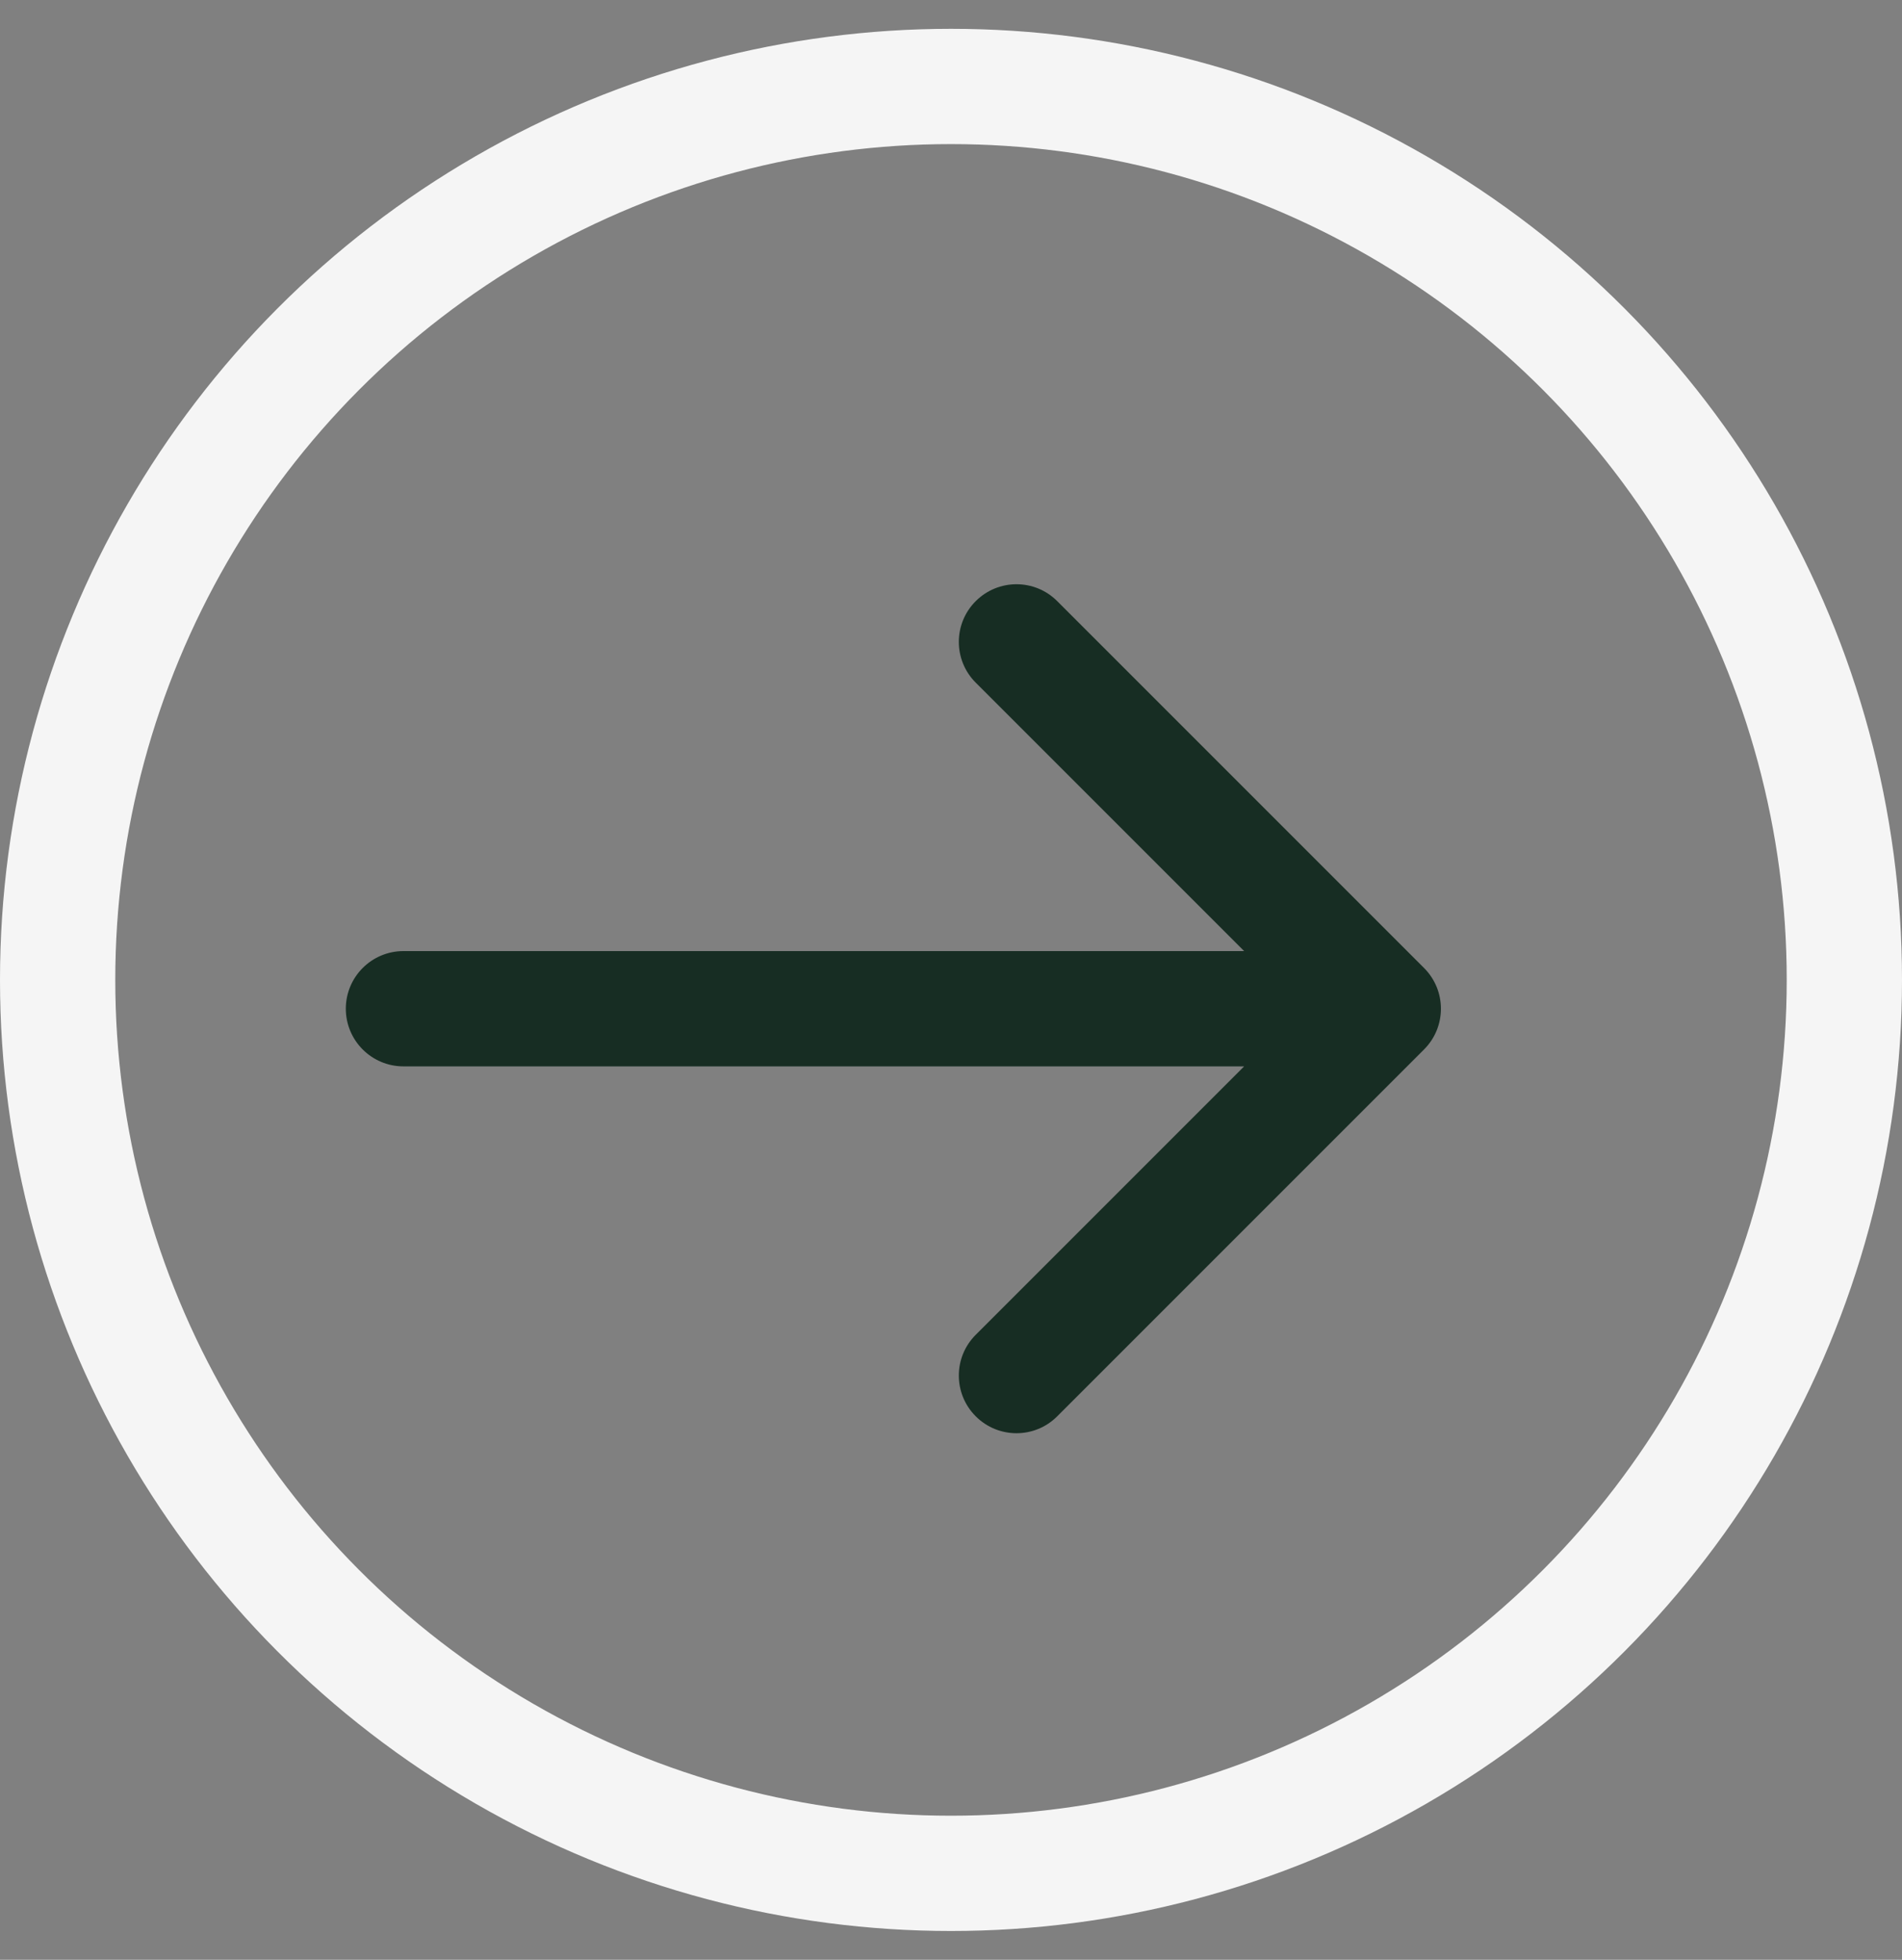
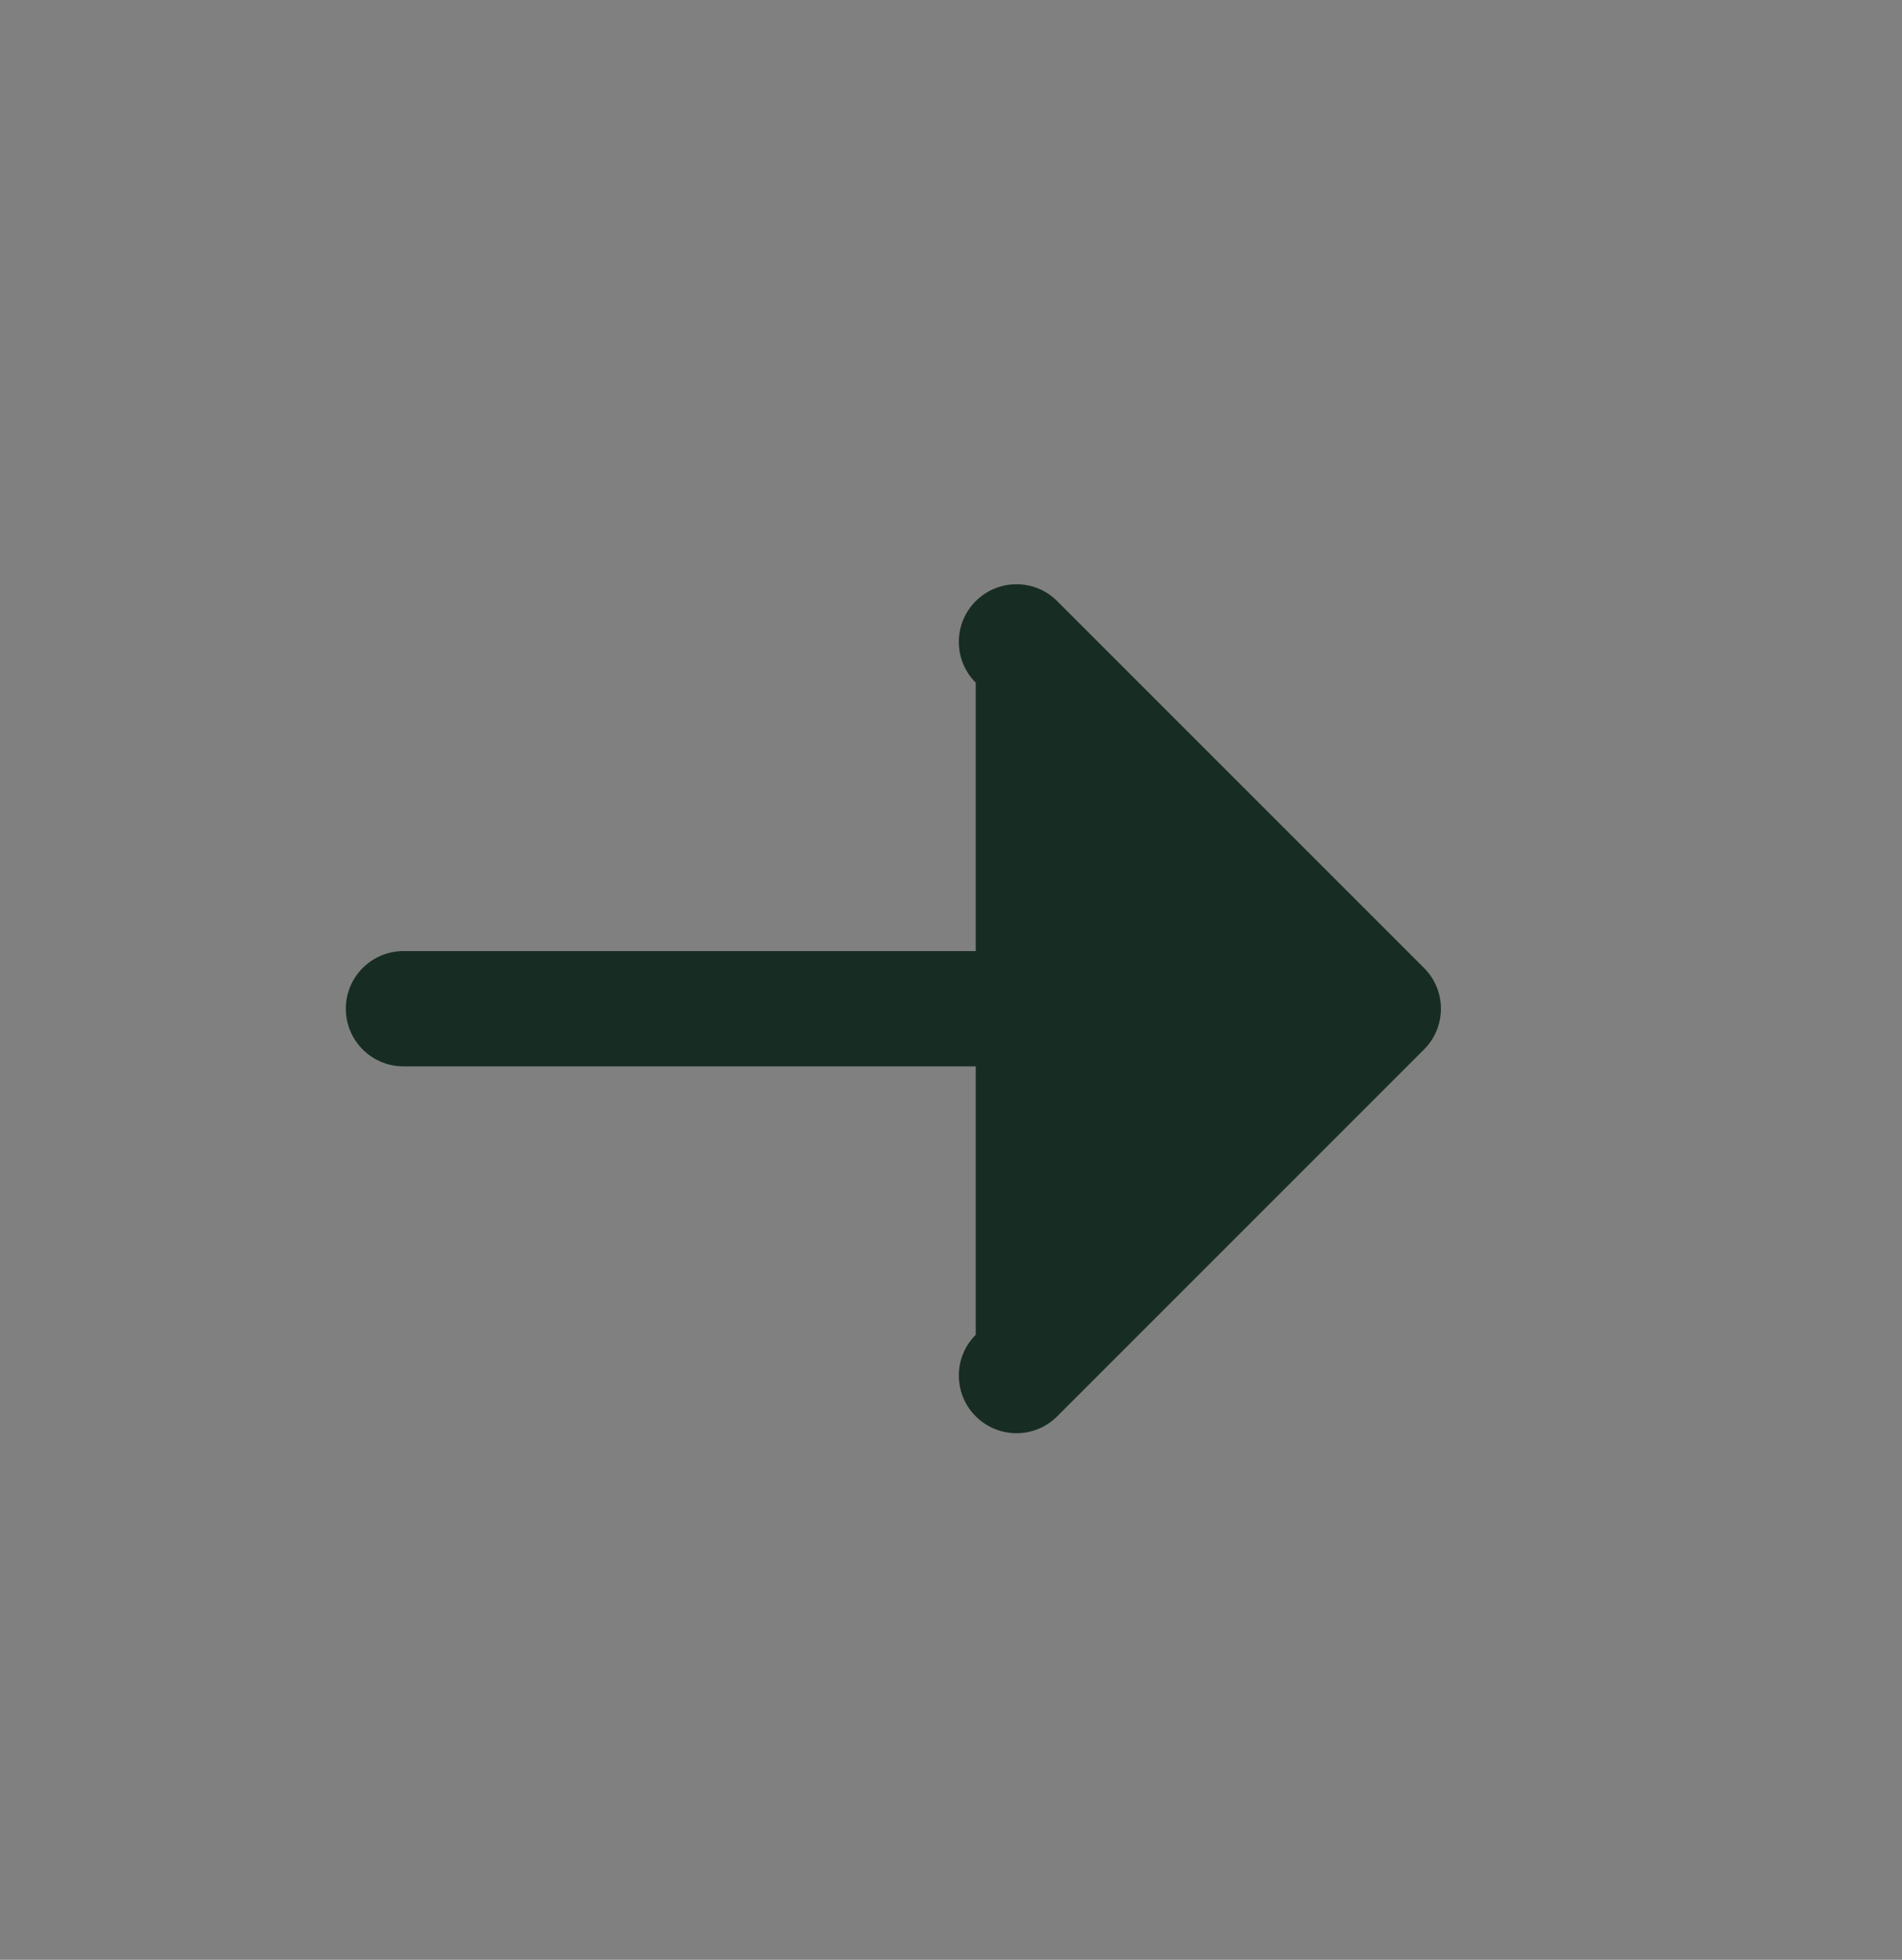
<svg xmlns="http://www.w3.org/2000/svg" width="33" height="34" viewBox="0 0 33 34" fill="none">
  <rect x="0" y="0" width="33" height="34" fill="#808080" stroke="none" />
-   <circle cx="16.5" cy="17" r="15.5" stroke="#F5F5F5" stroke-width="2" />
-   <path d="M7 16.5C6.448 16.5 6 16.948 6 17.5C6 18.052 6.448 18.5 7 18.5L7 16.5ZM24.707 18.207C25.098 17.817 25.098 17.183 24.707 16.793L18.343 10.429C17.953 10.038 17.32 10.038 16.929 10.429C16.538 10.819 16.538 11.453 16.929 11.843L22.586 17.5L16.929 23.157C16.538 23.547 16.538 24.18 16.929 24.571C17.32 24.962 17.953 24.962 18.343 24.571L24.707 18.207ZM7 18.5L24 18.5L24 16.5L7 16.5L7 18.5Z" fill="#172D23" />
+   <path d="M7 16.5C6.448 16.5 6 16.948 6 17.5C6 18.052 6.448 18.5 7 18.5L7 16.5ZM24.707 18.207C25.098 17.817 25.098 17.183 24.707 16.793L18.343 10.429C17.953 10.038 17.32 10.038 16.929 10.429C16.538 10.819 16.538 11.453 16.929 11.843L16.929 23.157C16.538 23.547 16.538 24.18 16.929 24.571C17.32 24.962 17.953 24.962 18.343 24.571L24.707 18.207ZM7 18.5L24 18.5L24 16.5L7 16.5L7 18.5Z" fill="#172D23" />
</svg>